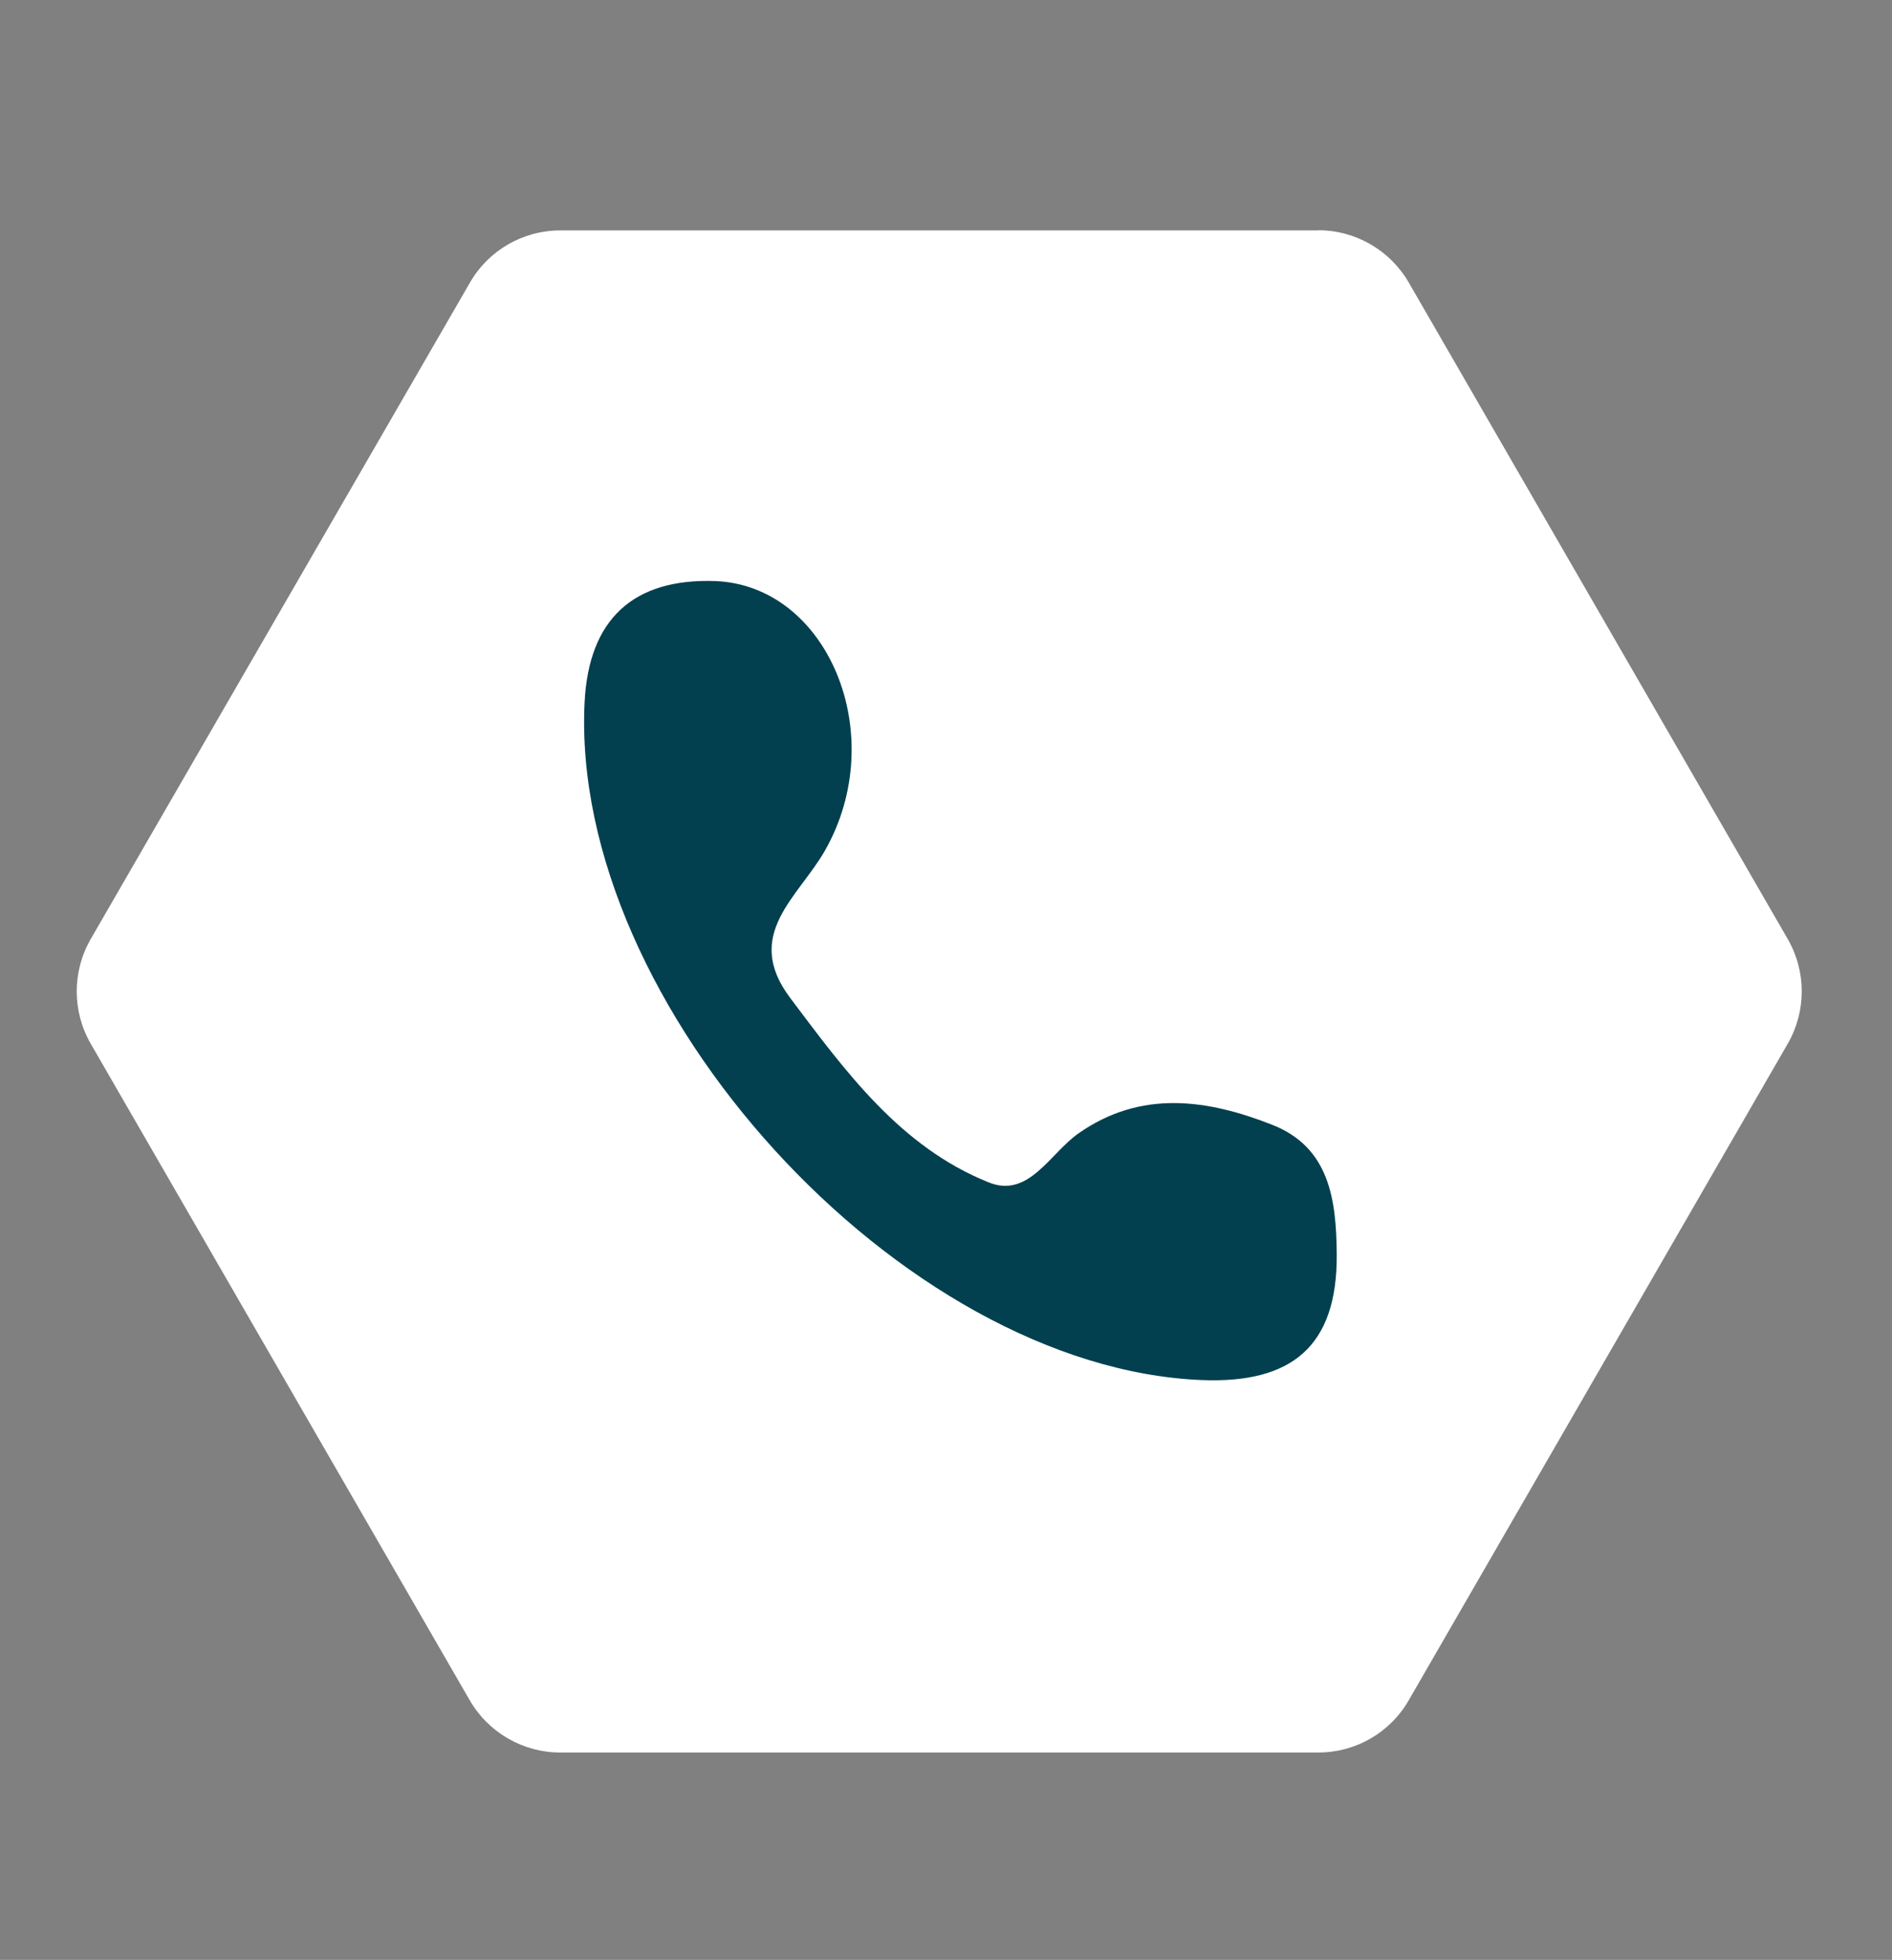
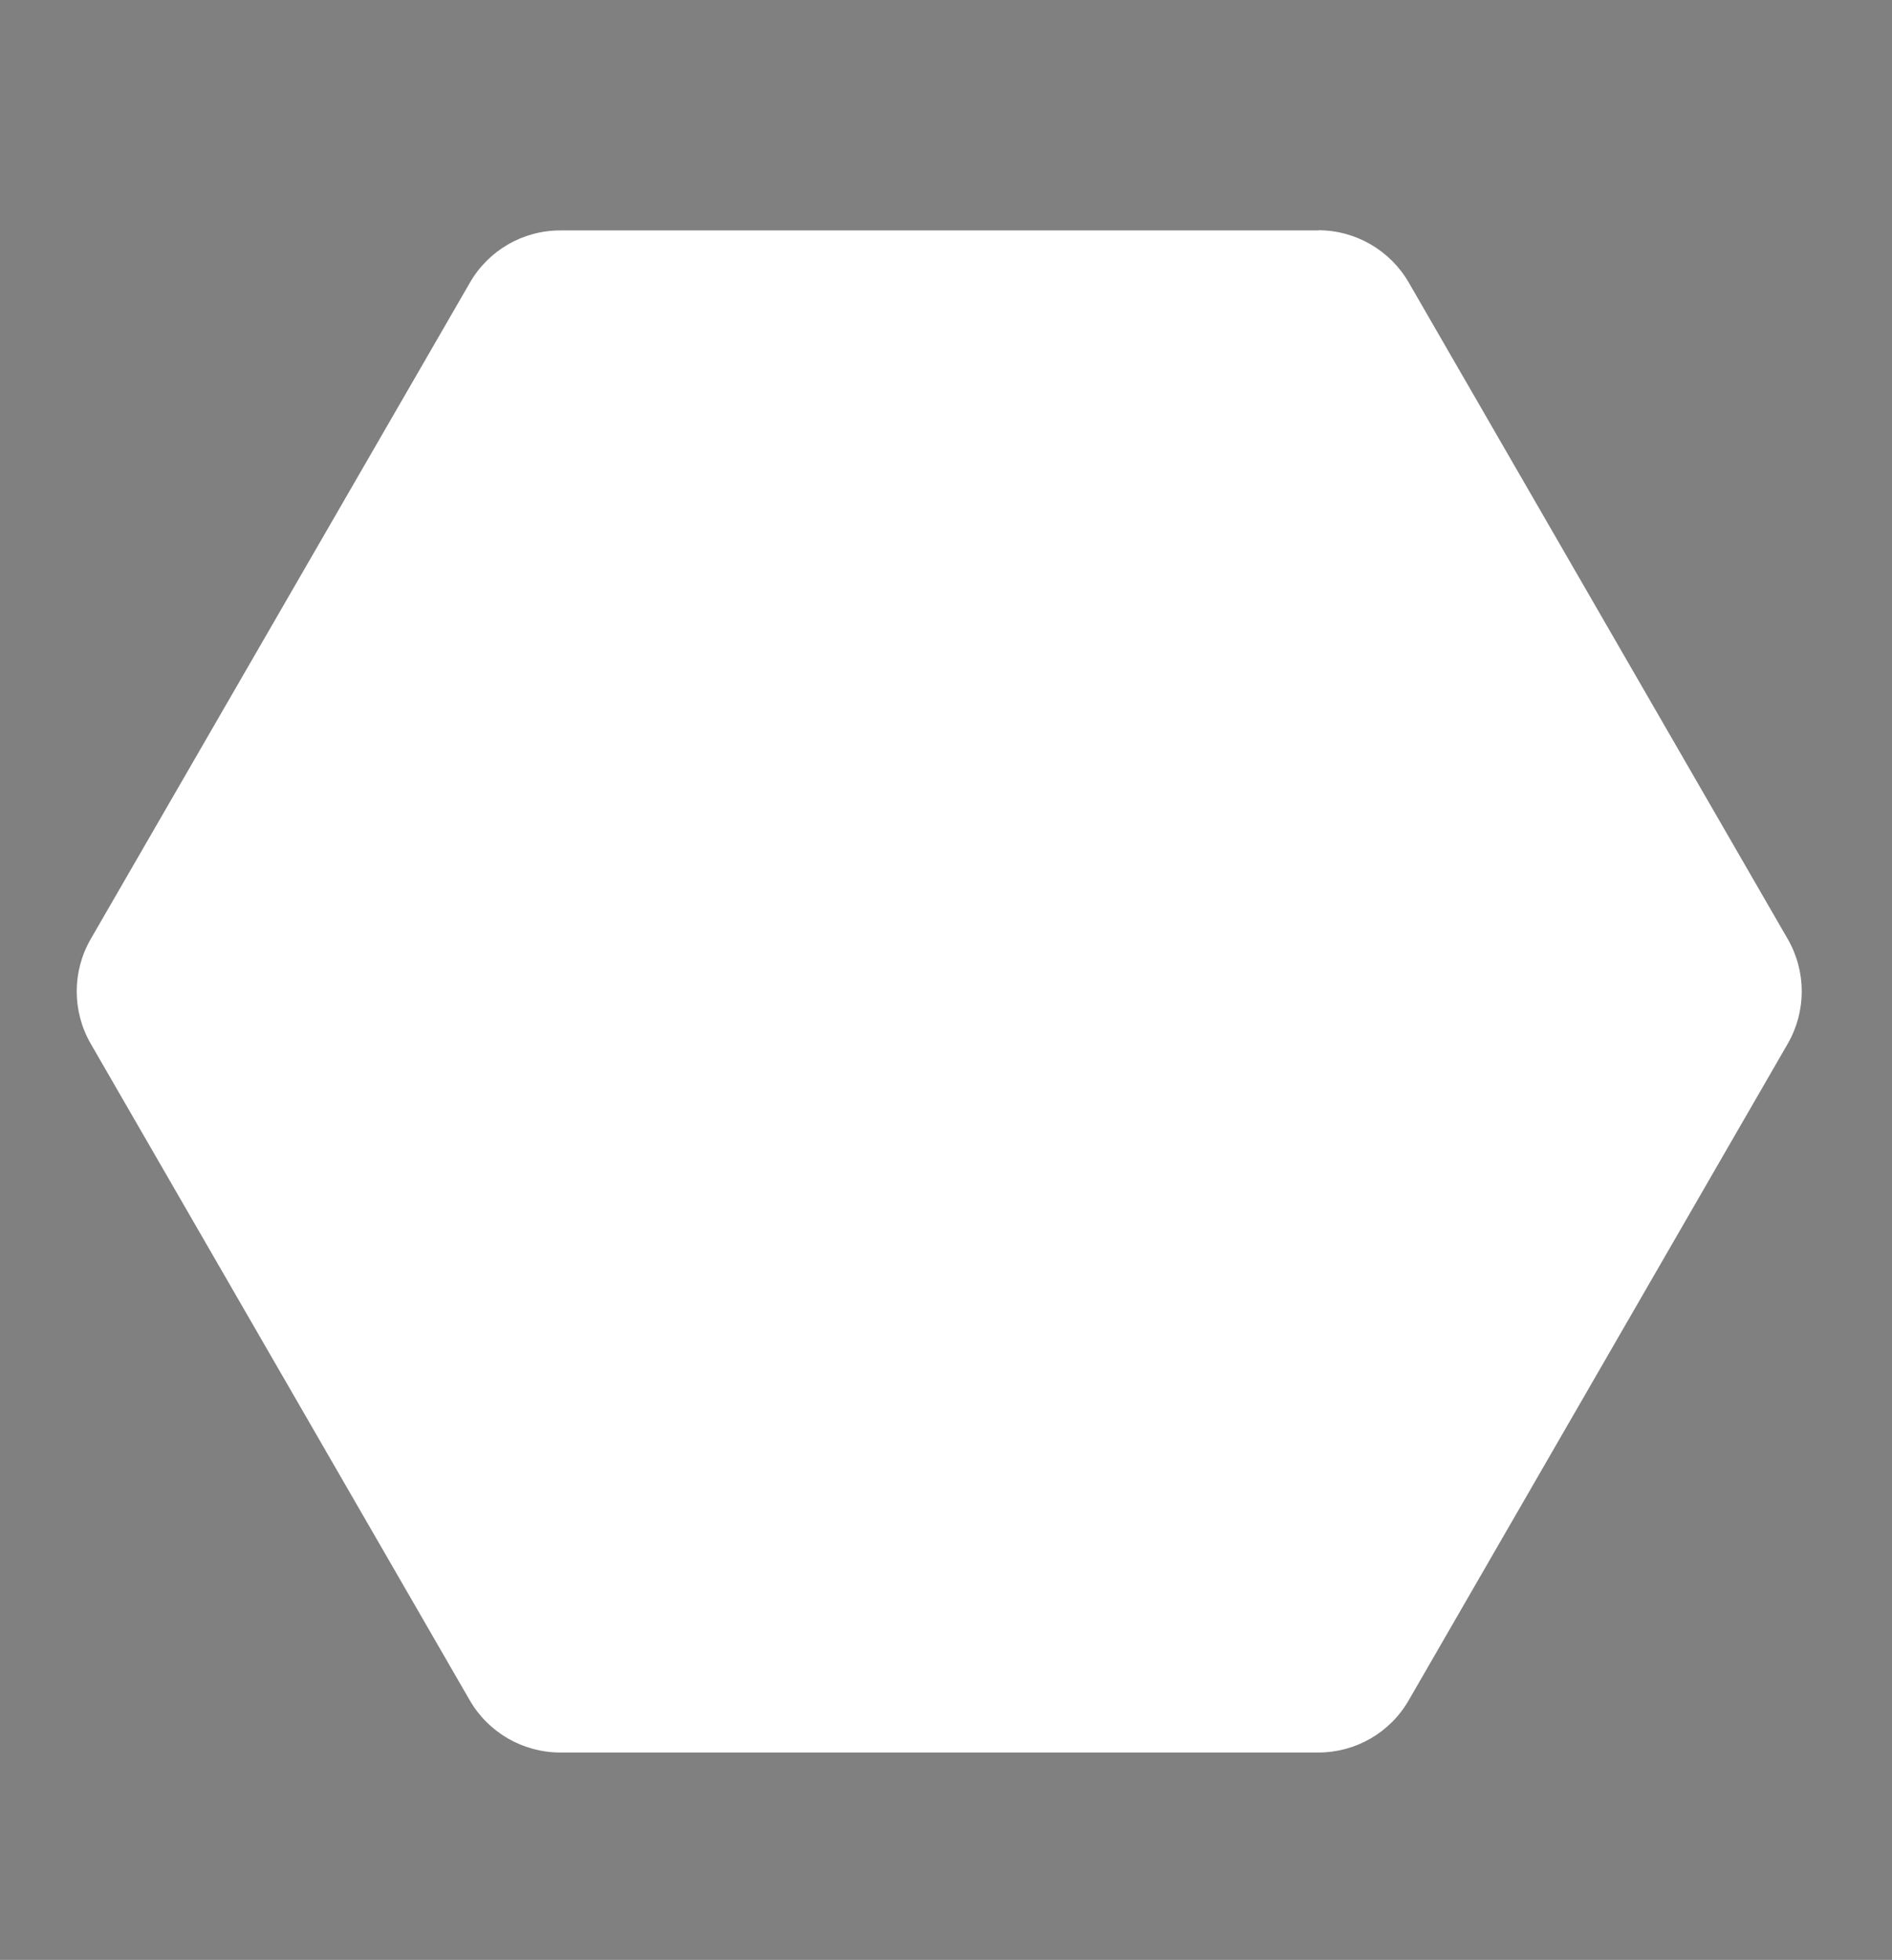
<svg xmlns="http://www.w3.org/2000/svg" id="Capa_1" data-name="Capa 1" viewBox="0 0 107.64 111.51">
  <rect x="0" y="0" width="107.64" height="111.51" fill="#808080" stroke="none" />
  <defs>
    <style>
      .cls-1 {
        fill: #02404f;
      }

      .cls-1, .cls-2 {
        stroke-width: 0px;
      }

      .cls-2 {
        fill: #fff;
      }
    </style>
  </defs>
  <path class="cls-2" d="m75.01,13.11H31.88c-2.13,0-4.09,1.13-5.15,2.98L5.16,53.43c-1.06,1.84-1.06,4.11,0,5.95l21.56,37.35c1.06,1.84,3.03,2.98,5.15,2.98h43.13c2.13,0,4.09-1.13,5.15-2.98l21.56-37.35c1.06-1.84,1.06-4.11,0-5.95l-21.56-37.35c-1.06-1.84-3.03-2.98-5.15-2.98Z" />
-   <path class="cls-1" d="m40.67,33.06c6.44.23,10,8.78,6.26,15.34-1.51,2.65-4.68,4.77-1.98,8.37,3.15,4.19,6.28,8.5,11.32,10.51,2.26.9,3.47-1.66,5.08-2.79,3.57-2.51,7.36-1.94,11.04-.49,3.27,1.29,3.64,4.3,3.66,7.4.03,5.21-2.57,7.32-7.67,7.12-17.13-.69-35.98-21.34-35.12-38.58.24-4.7,2.76-7.04,7.42-6.88Z" />
</svg>